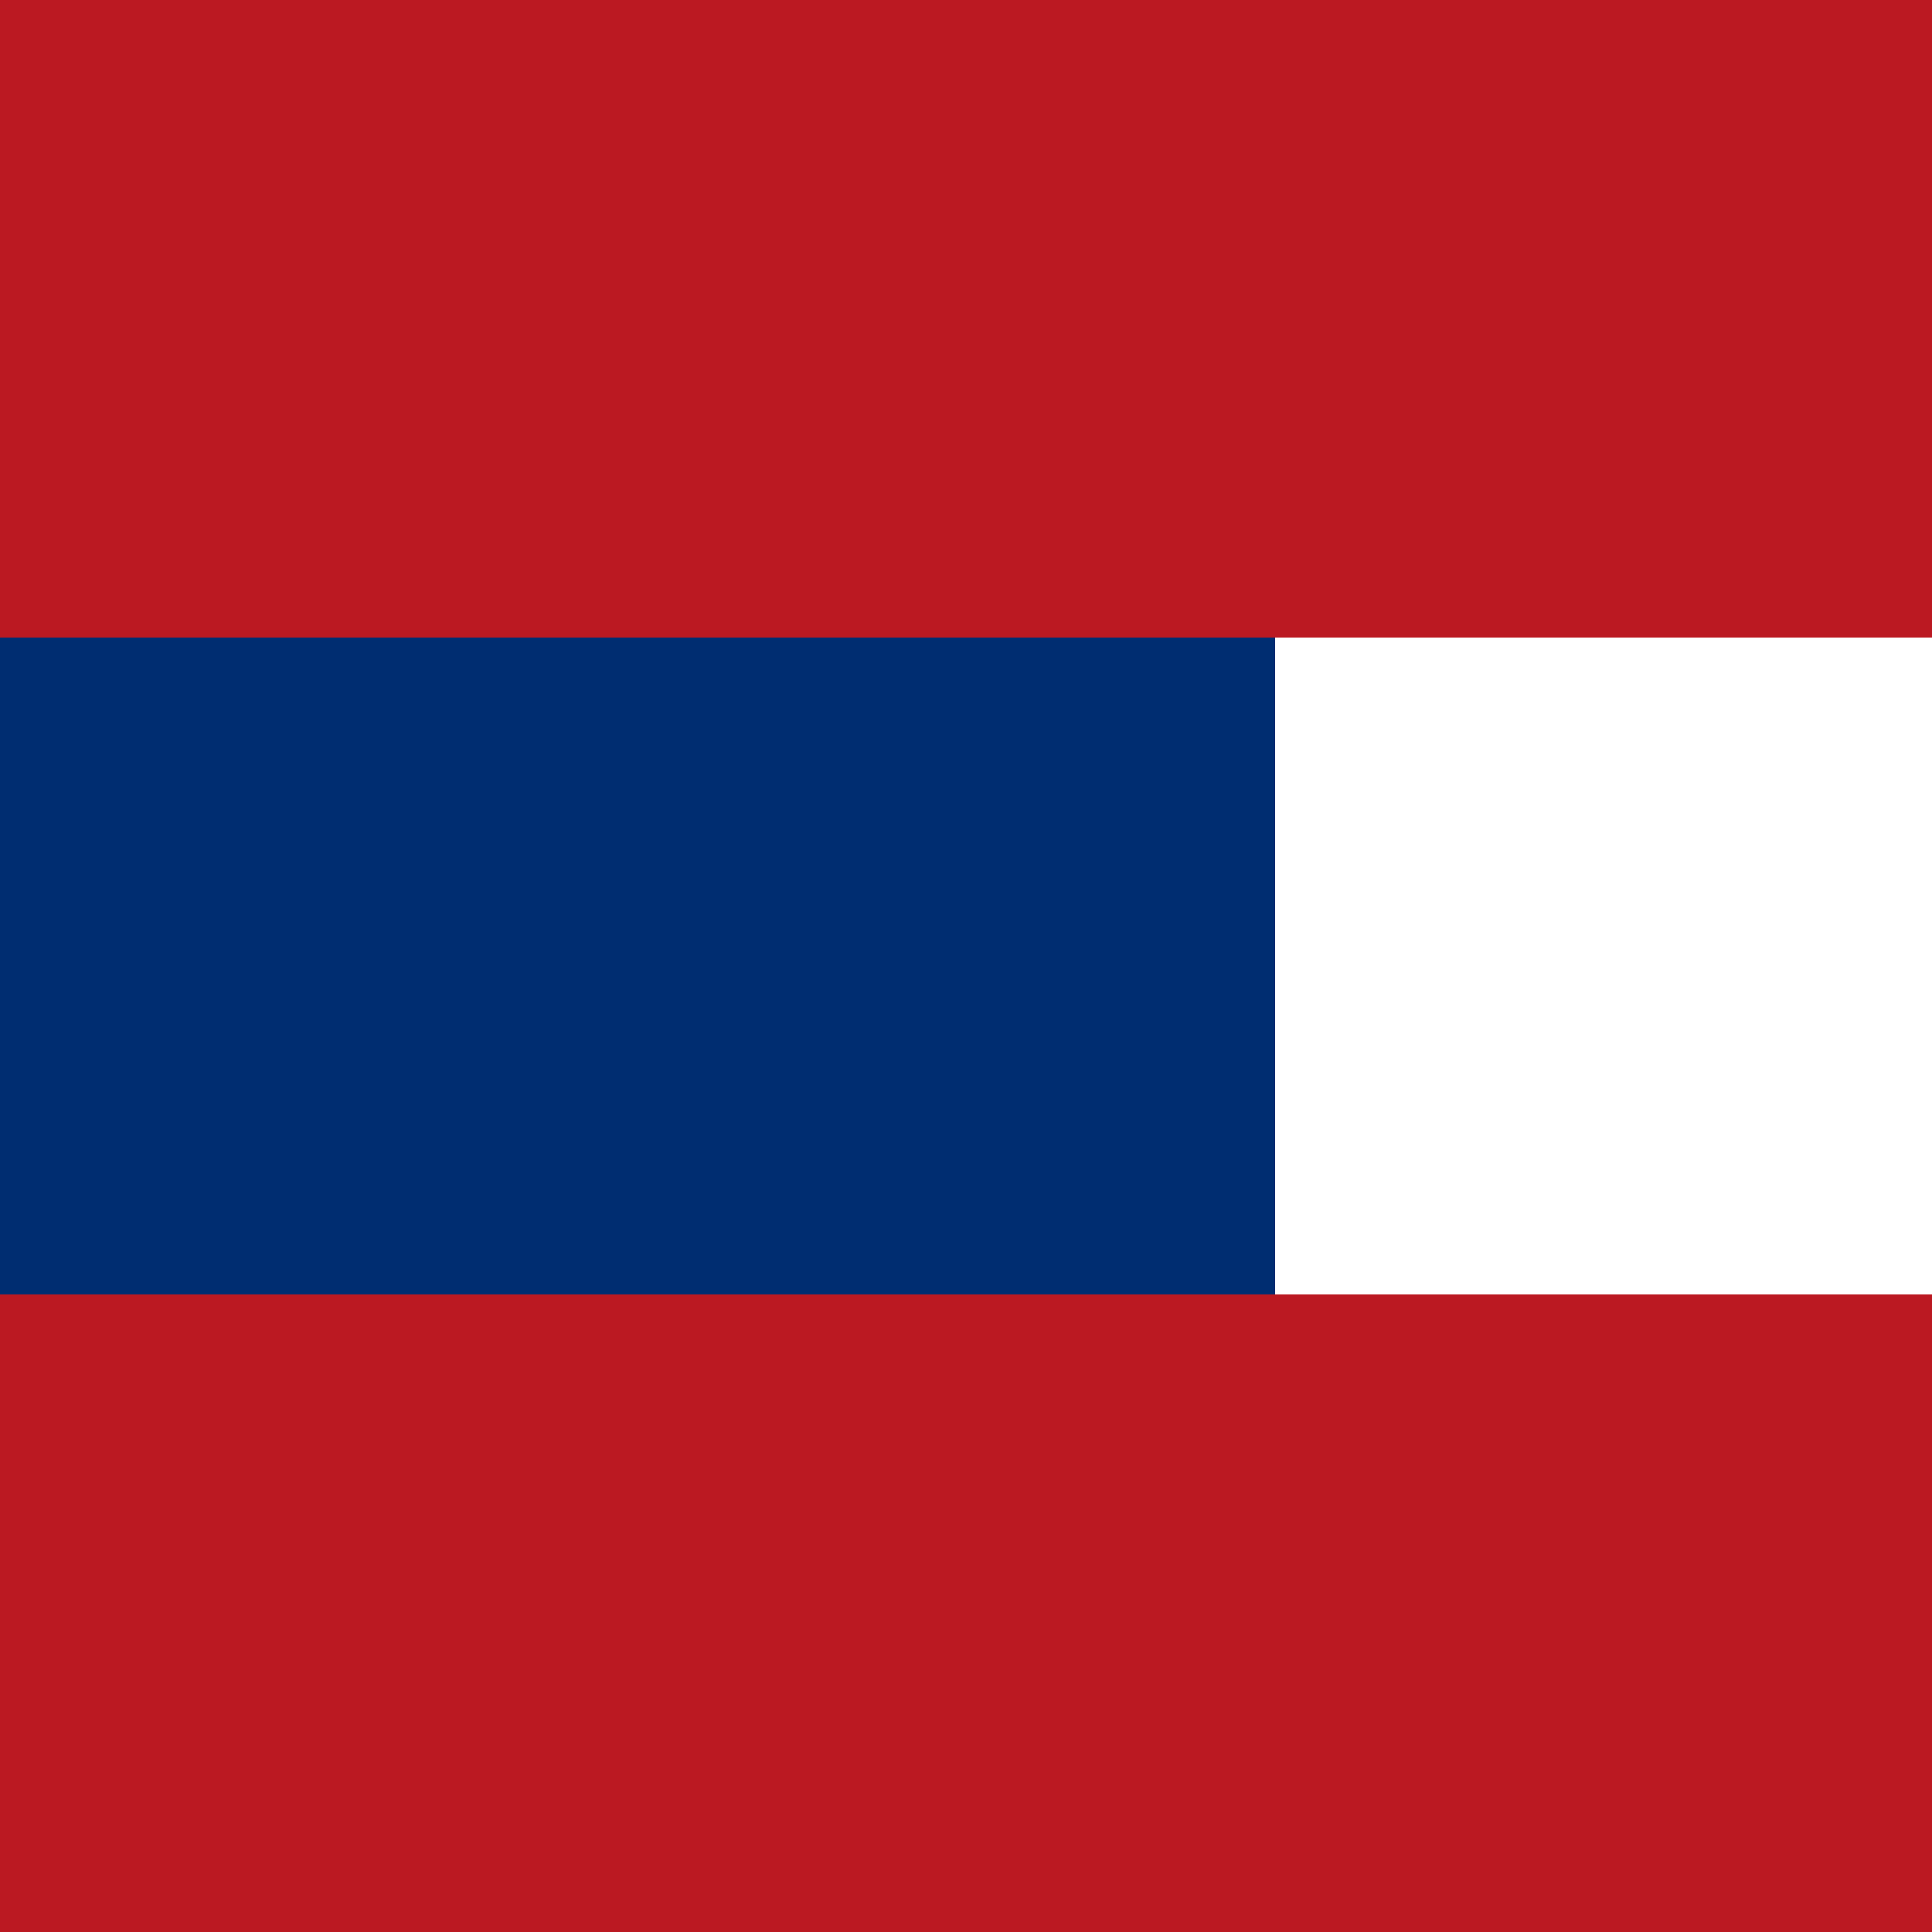
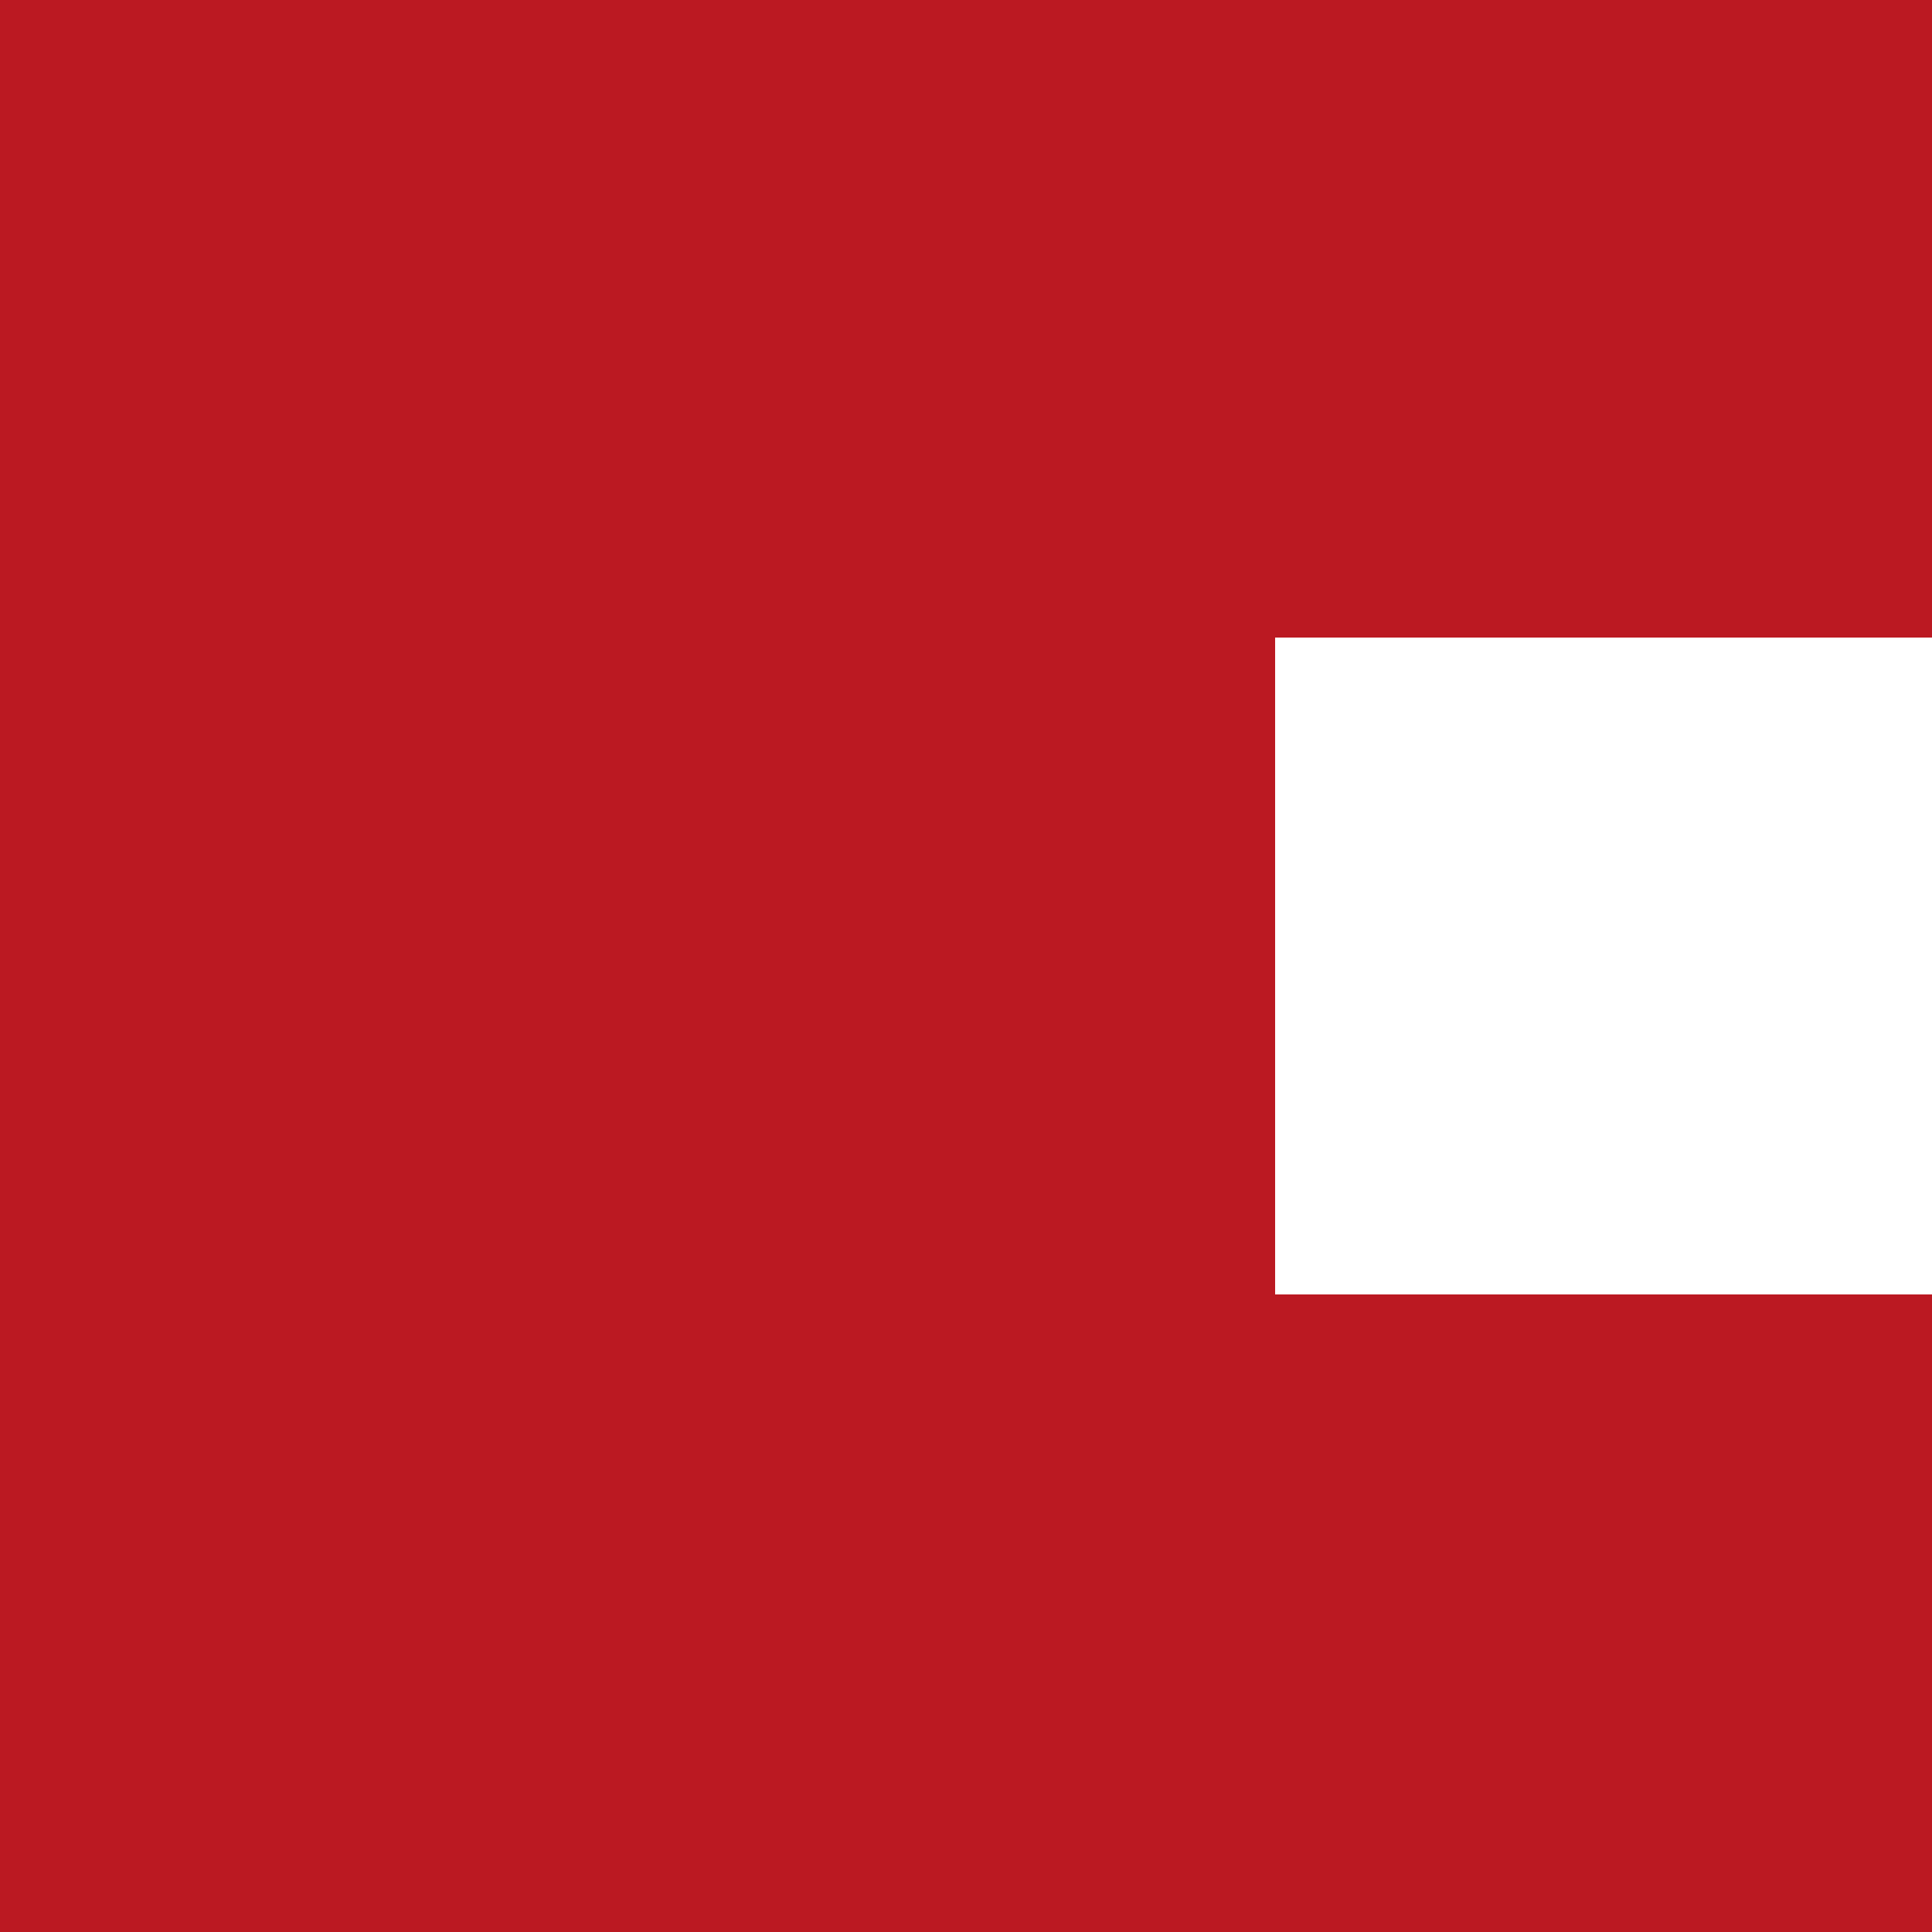
<svg xmlns="http://www.w3.org/2000/svg" viewBox="0 0 100 100">
  <g fill="none" fill-rule="evenodd">
    <path fill="#BB1922" d="M0 0h100v33H66v34h34v33H0z" />
-     <path fill="#002D71" d="M66 67H0V33h66z" />
  </g>
</svg>